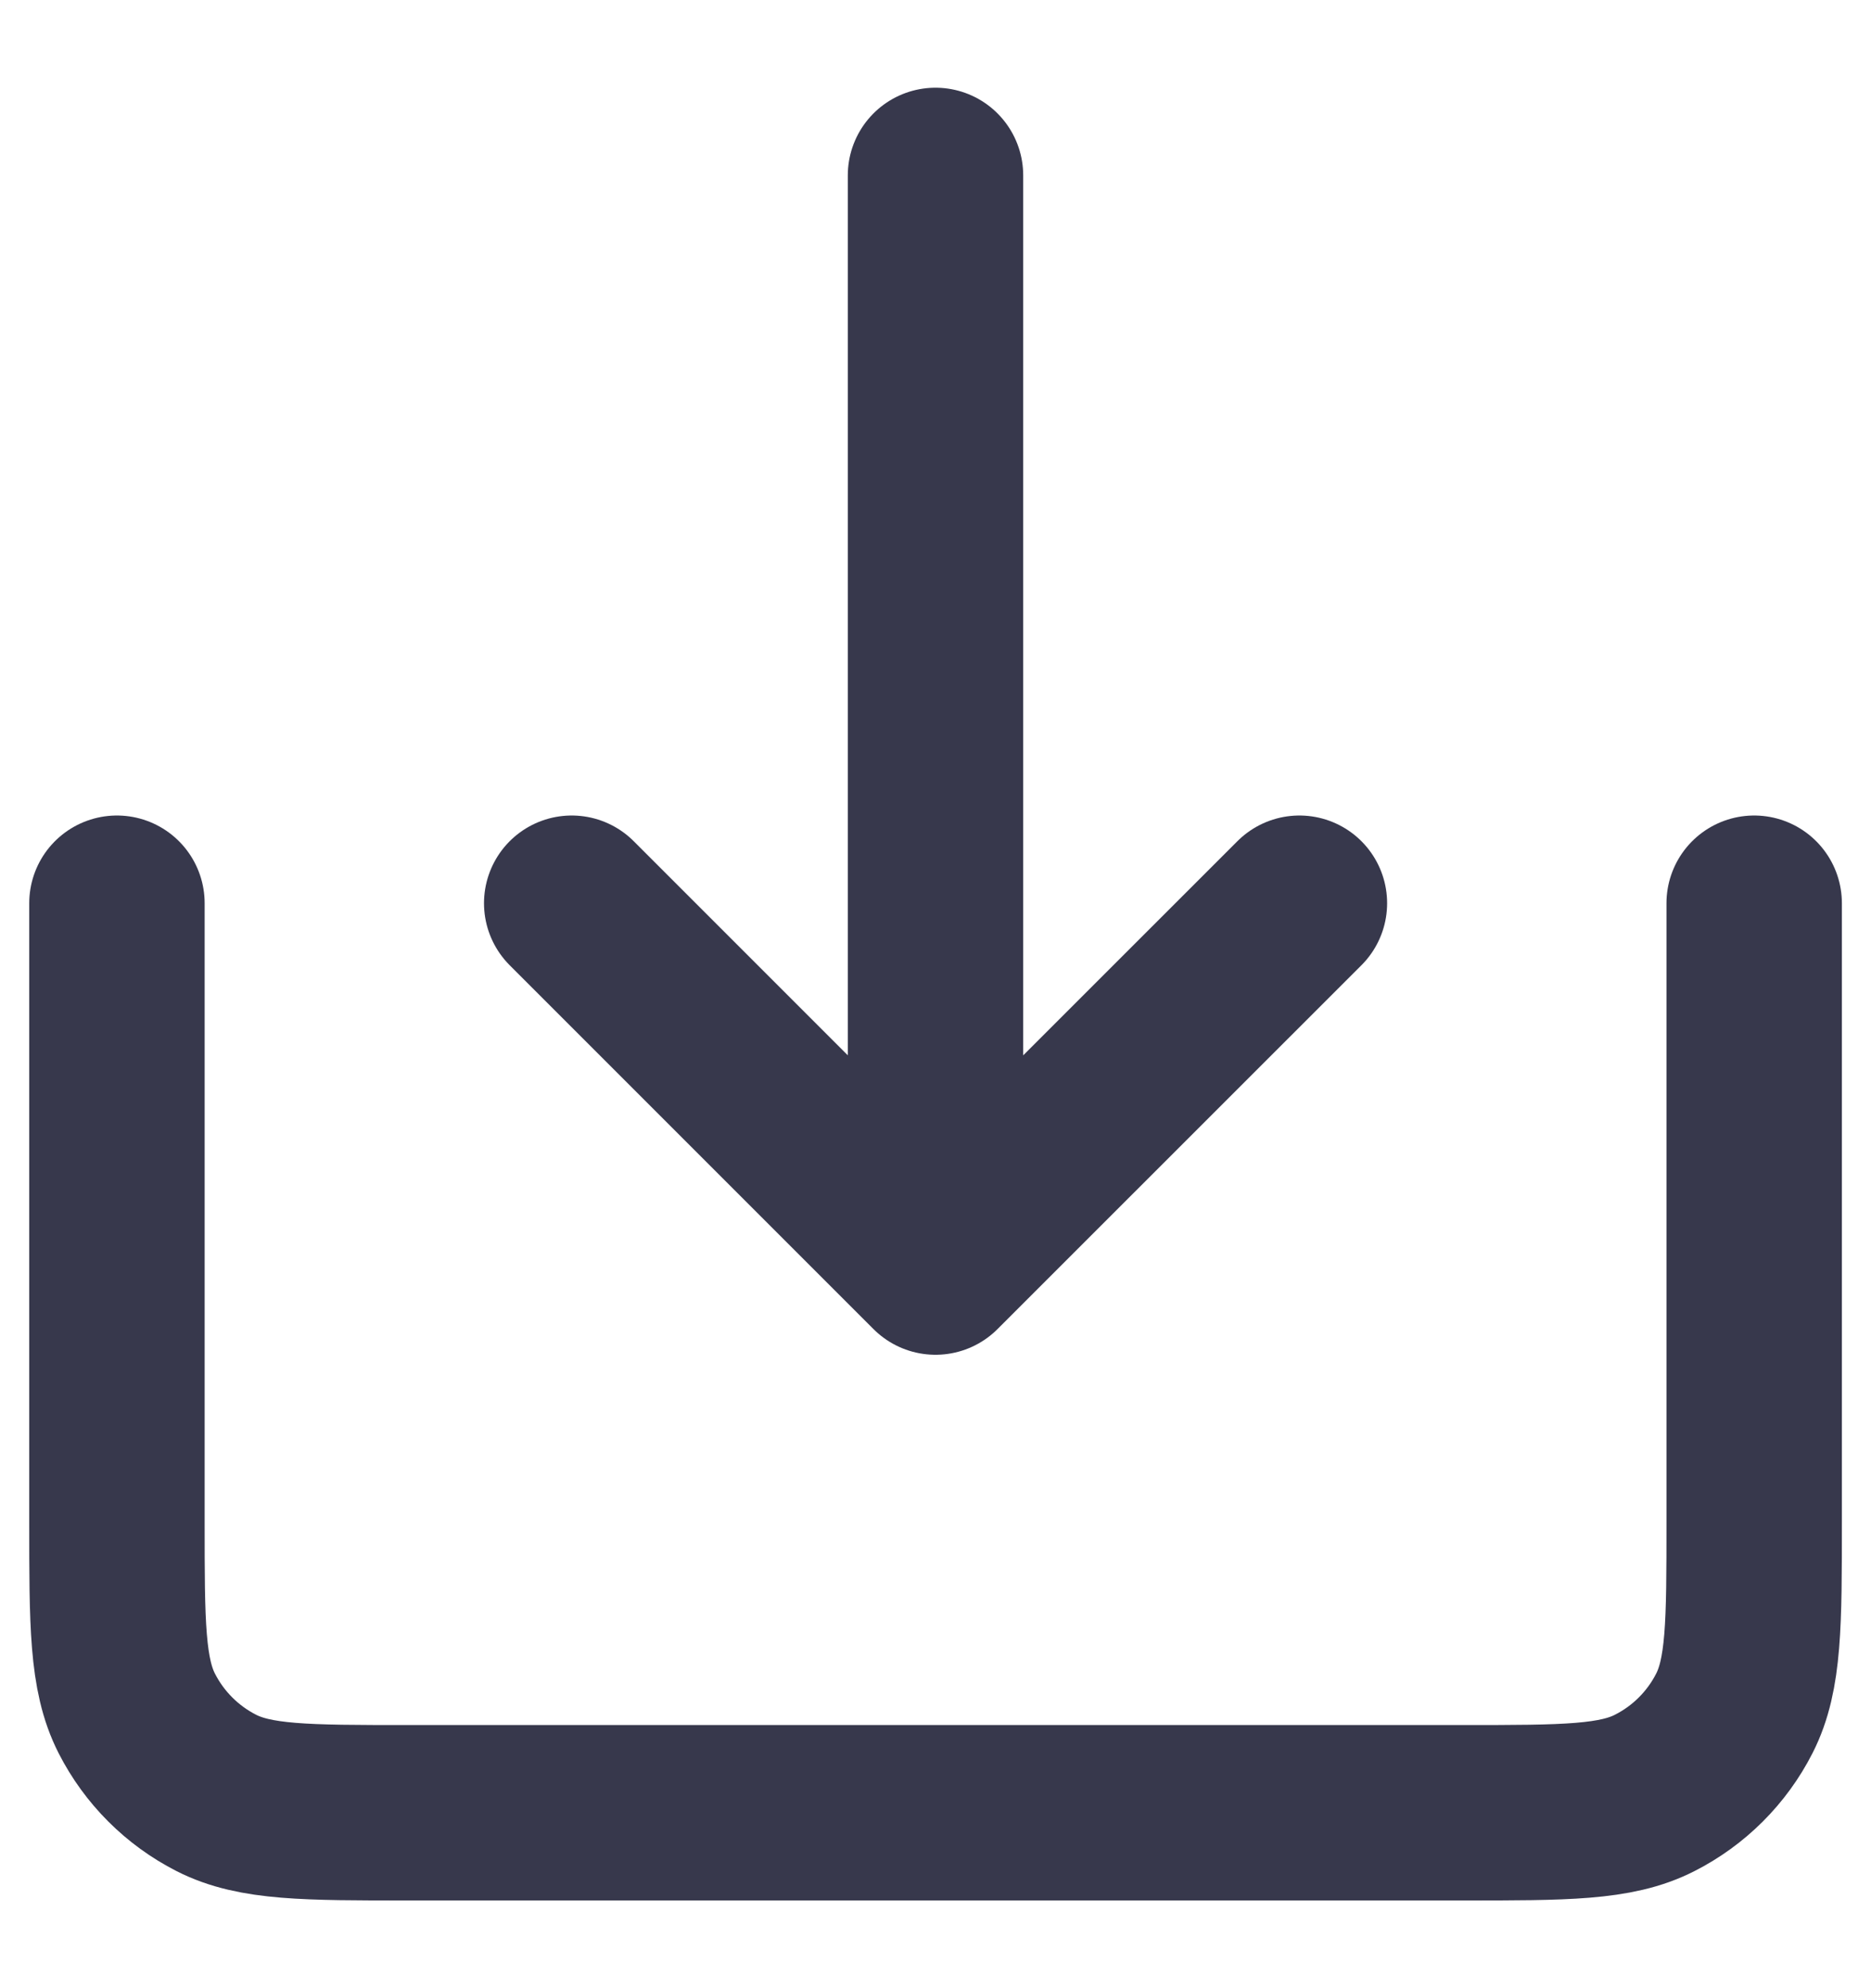
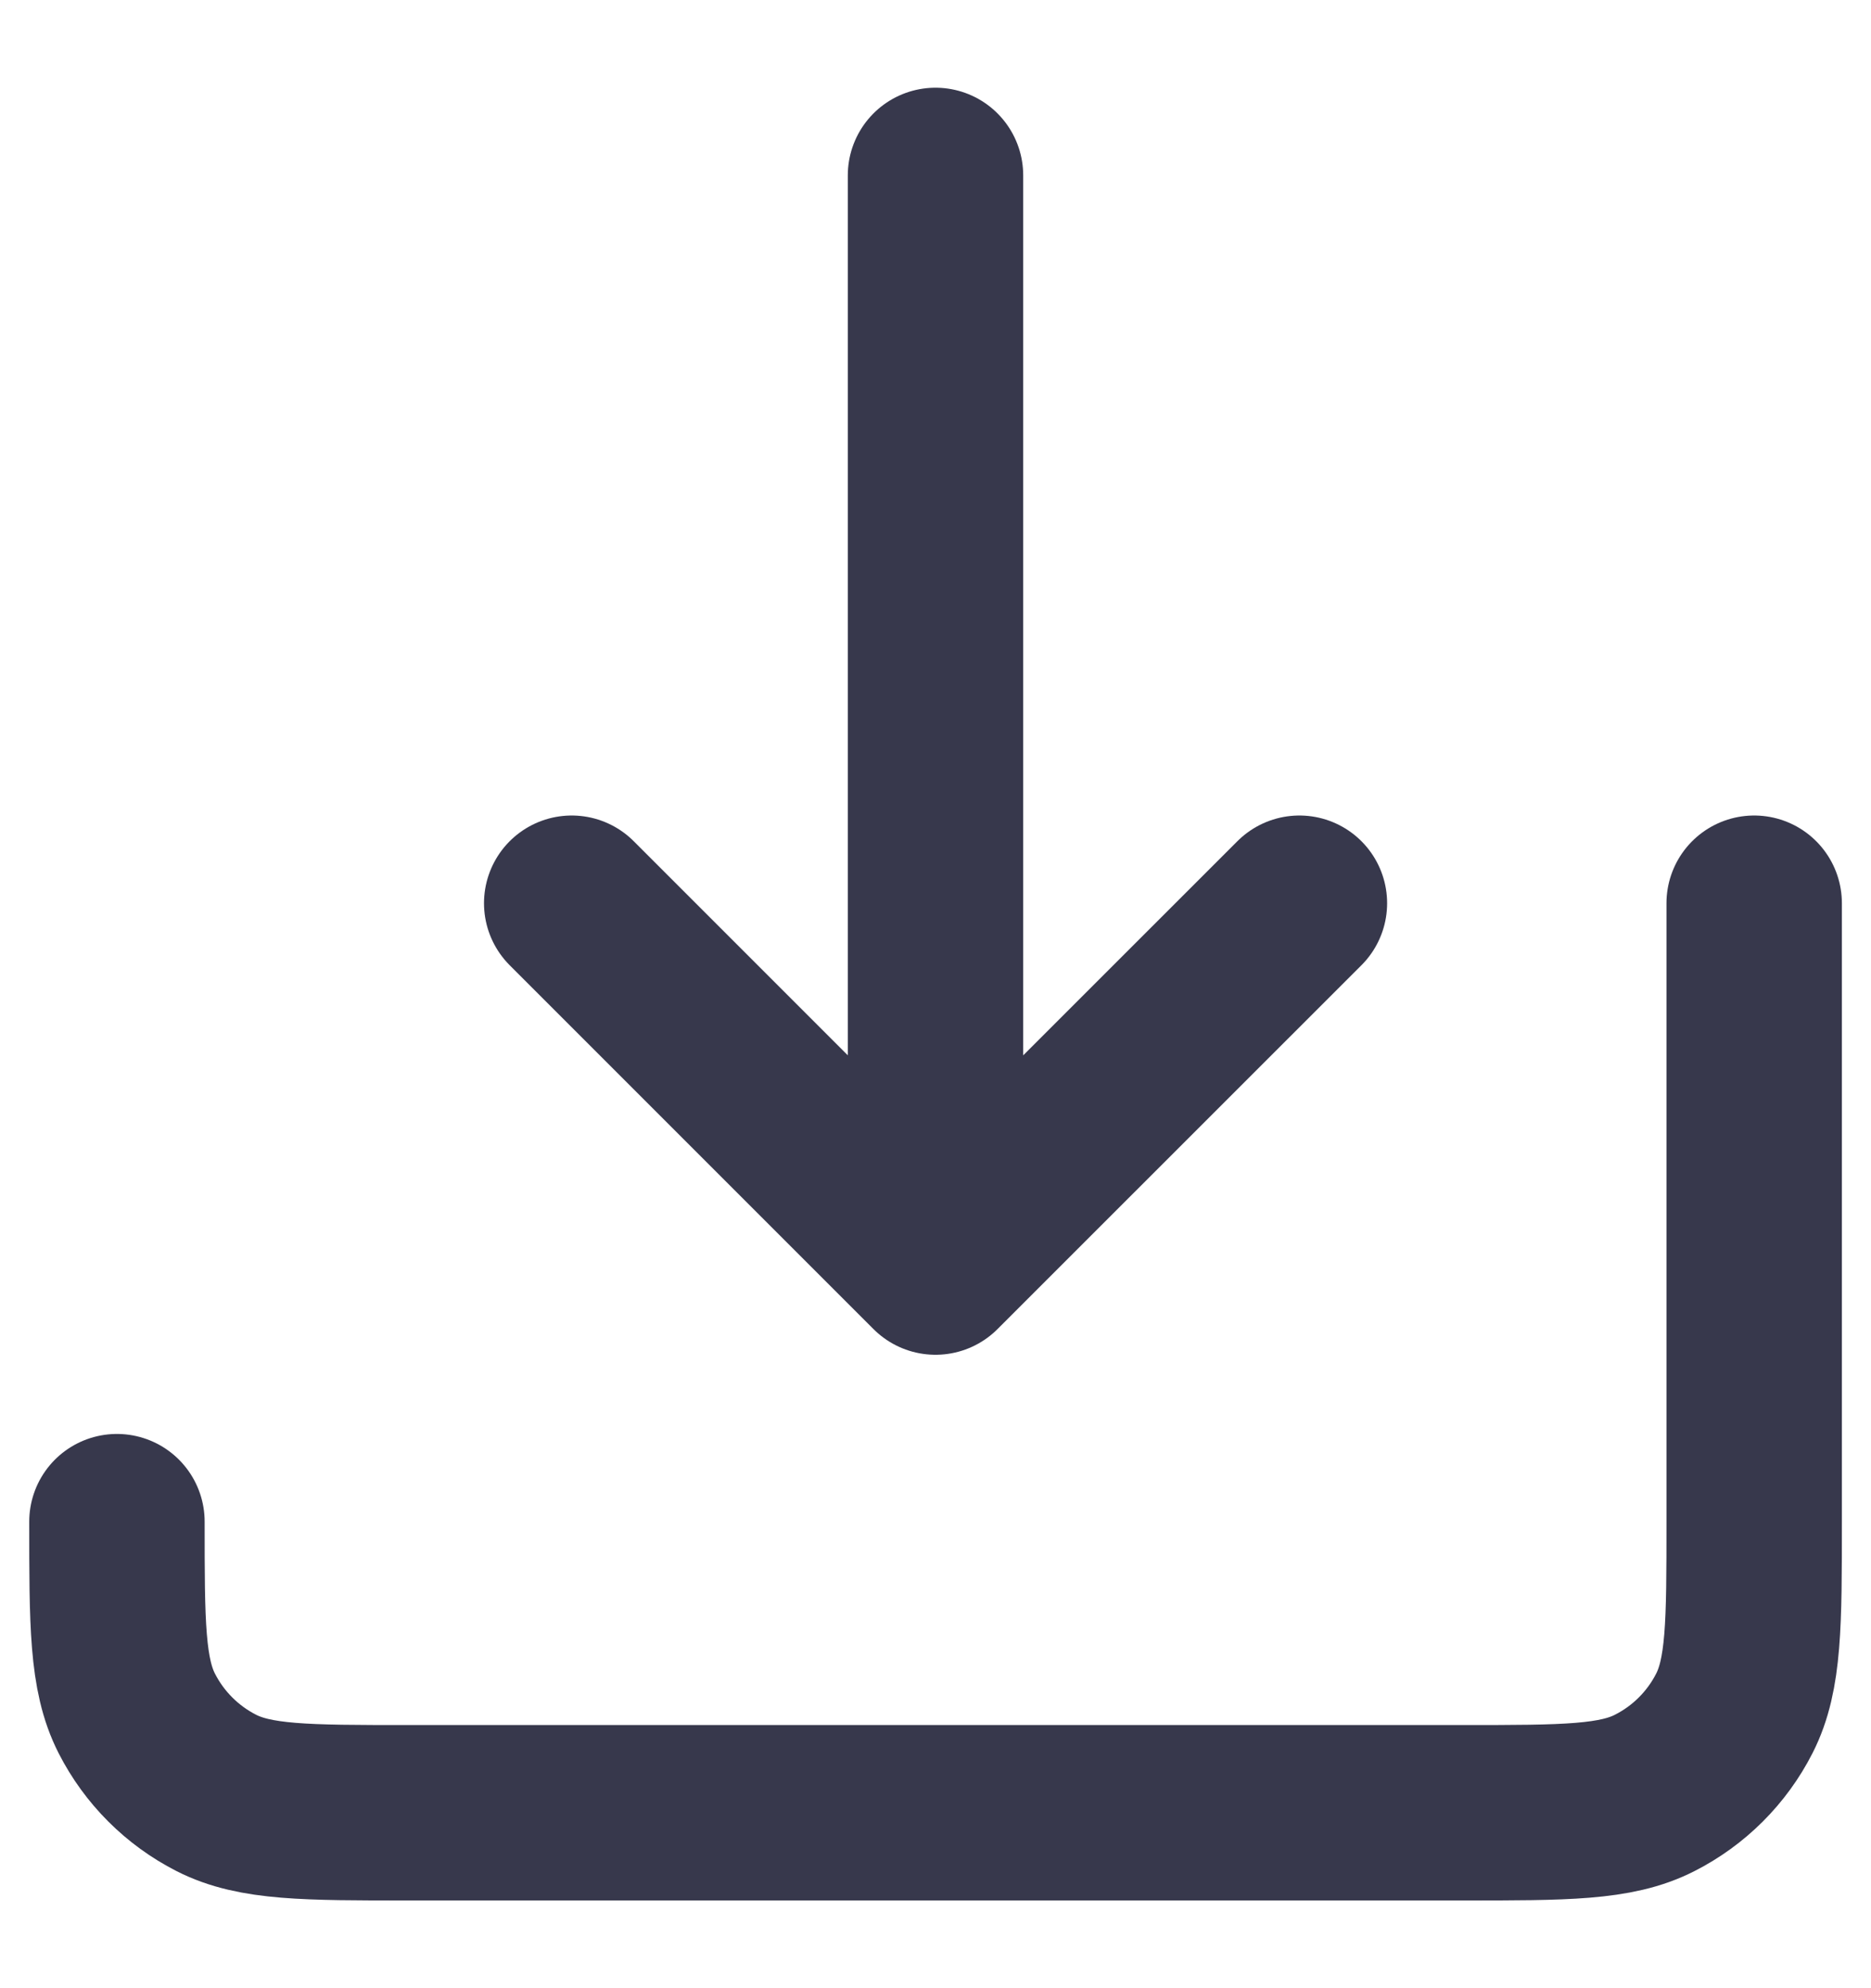
<svg xmlns="http://www.w3.org/2000/svg" width="16" height="17" viewBox="0 0 16 17" fill="none">
-   <path d="M4.889 7.723L8 10.834M8 10.834L11.112 7.723M8 10.834V1.5M15.001 7.723V13.011C15.001 13.882 15.001 14.318 14.831 14.651C14.682 14.943 14.444 15.181 14.151 15.33C13.819 15.5 13.383 15.5 12.512 15.5H3.489C2.618 15.5 2.182 15.5 1.849 15.33C1.557 15.181 1.319 14.943 1.17 14.651C1 14.318 1 13.882 1 13.011V7.723" stroke="#37384C" stroke-width="1.5" stroke-linecap="round" stroke-linejoin="round" />
+   <path d="M4.889 7.723L8 10.834M8 10.834L11.112 7.723M8 10.834V1.5M15.001 7.723V13.011C15.001 13.882 15.001 14.318 14.831 14.651C14.682 14.943 14.444 15.181 14.151 15.33C13.819 15.5 13.383 15.5 12.512 15.5H3.489C2.618 15.5 2.182 15.5 1.849 15.33C1.557 15.181 1.319 14.943 1.17 14.651C1 14.318 1 13.882 1 13.011" stroke="#37384C" stroke-width="1.5" stroke-linecap="round" stroke-linejoin="round" />
</svg>